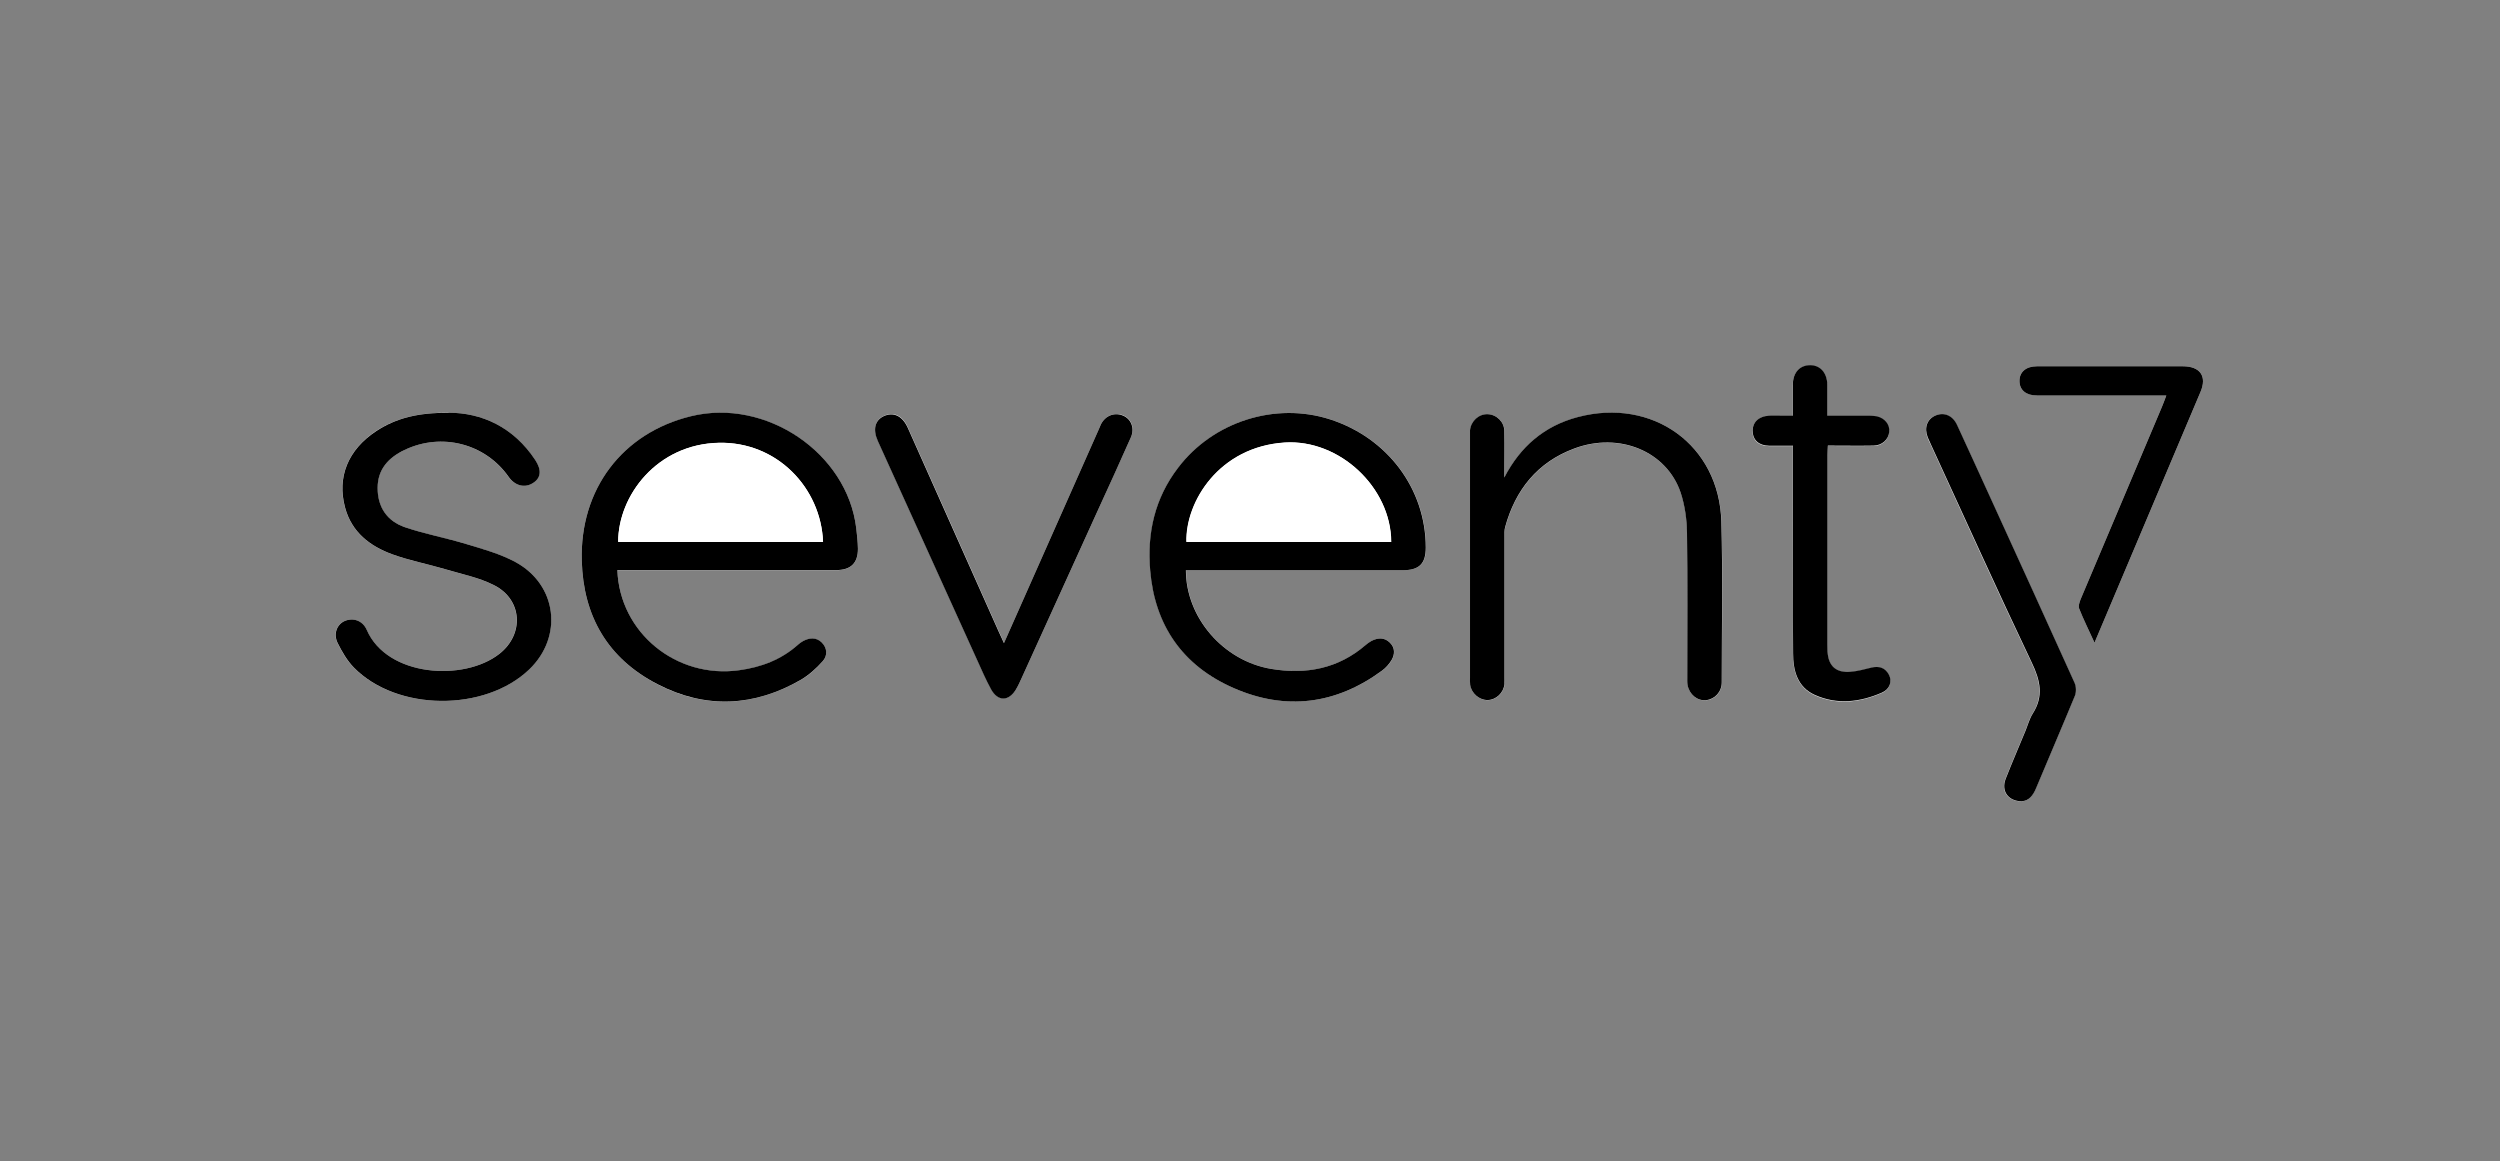
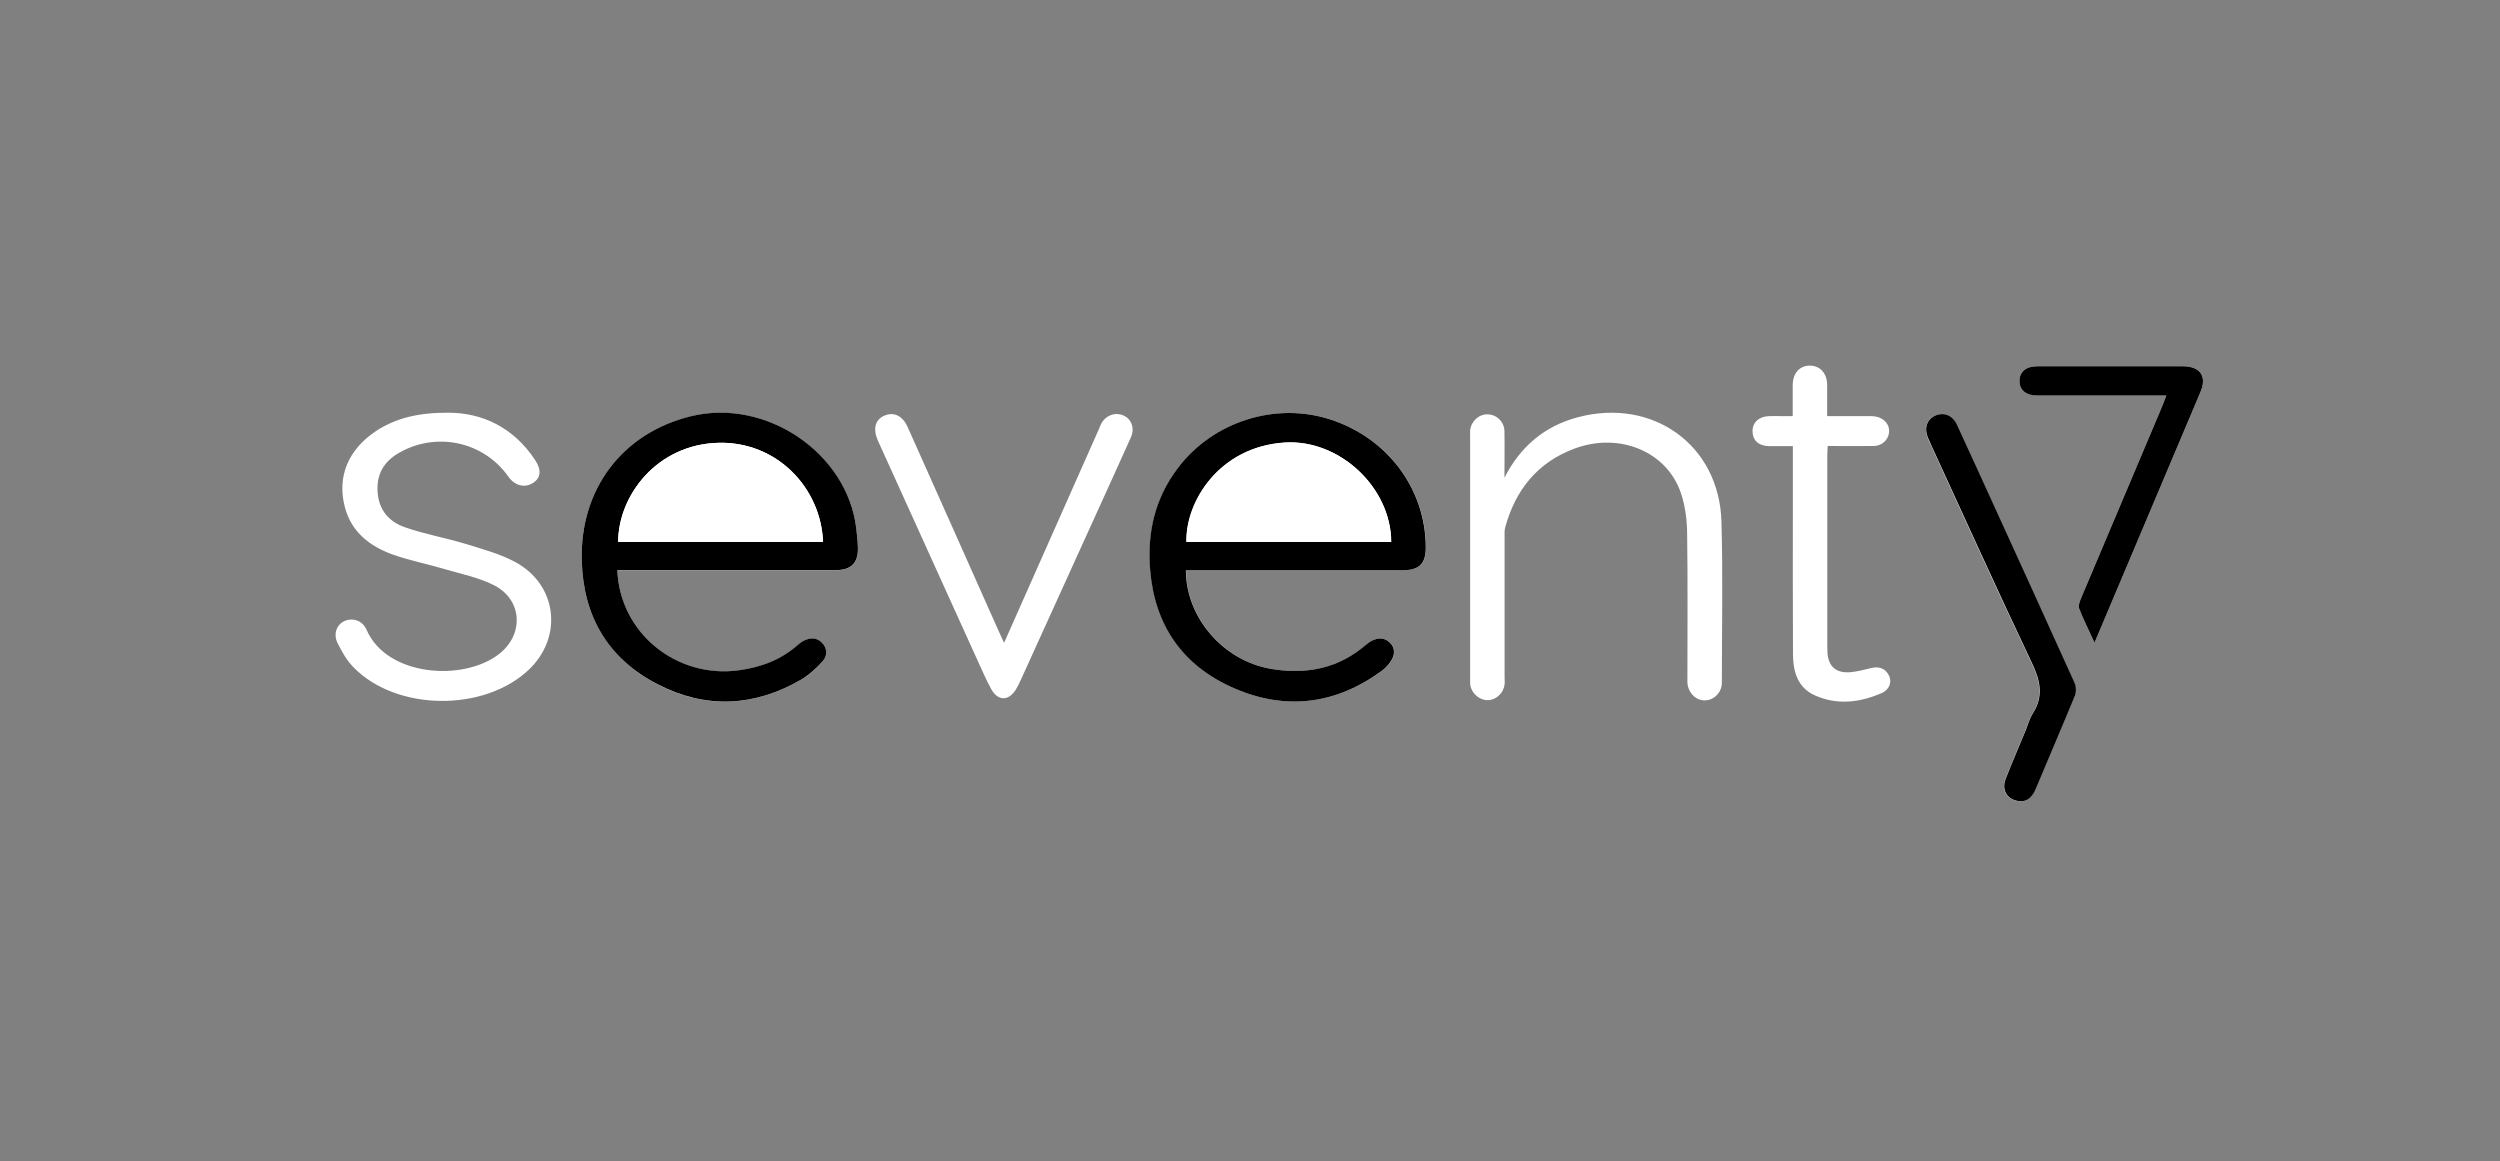
<svg xmlns="http://www.w3.org/2000/svg" width="310" height="144" viewBox="0 0 310 144" fill="none">
  <rect x="0" y="0" width="310" height="144" fill="#808080" stroke="none" />
  <path d="M147.054 70.708C147.452 70.708 147.867 70.708 148.265 70.708C156.824 70.708 165.384 70.708 173.944 70.708C176.02 70.708 176.816 69.895 176.816 67.881C176.797 60.603 172.076 54.307 164.952 52.005C158.191 49.822 150.477 52.276 146.12 57.98C143.215 61.771 142.247 66.104 142.645 70.725C143.232 77.512 146.638 82.539 152.986 85.315C159.47 88.158 165.696 87.329 171.402 83.148C171.868 82.81 172.302 82.336 172.578 81.845C172.994 81.134 172.994 80.322 172.371 79.695C171.697 79.035 170.883 79.052 170.089 79.475C169.828 79.611 169.586 79.797 169.363 79.983C165.972 82.911 161.977 83.69 157.655 82.945C151.706 81.947 147.071 76.581 147.071 70.708H147.054ZM76.568 70.708C77.087 70.708 77.537 70.708 77.986 70.708C83.952 70.708 89.901 70.708 95.867 70.708C98.461 70.708 101.072 70.708 103.666 70.708C105.499 70.708 106.398 69.828 106.381 68.067C106.381 67.221 106.277 66.375 106.174 65.529C105.067 56.186 94.968 49.348 85.664 51.633C77.156 53.715 71.882 60.671 72.141 69.574C72.331 76.395 75.358 81.659 81.566 84.874C87.532 87.955 93.532 87.633 99.326 84.299C100.346 83.707 101.262 82.877 102.023 81.997C102.628 81.32 102.594 80.373 101.885 79.678C101.21 79.018 100.38 79.086 99.585 79.509C99.36 79.628 99.135 79.797 98.945 79.966C96.87 81.845 94.397 82.759 91.63 83.131C83.9 84.198 76.845 78.511 76.551 70.725L76.568 70.708ZM186.551 59.216C186.551 57.303 186.586 55.373 186.551 53.461C186.533 52.31 185.582 51.396 184.475 51.379C183.386 51.345 182.419 52.225 182.297 53.359C182.279 53.579 182.297 53.799 182.297 54.019C182.297 64.022 182.297 74.042 182.297 84.045C182.297 84.333 182.279 84.638 182.314 84.925C182.469 85.992 183.456 86.838 184.493 86.821C185.53 86.804 186.464 85.924 186.568 84.841C186.603 84.553 186.568 84.248 186.568 83.961C186.568 78.206 186.568 72.434 186.568 66.68C186.568 66.24 186.533 65.783 186.654 65.36C187.916 60.773 190.633 57.337 195.232 55.627C200.817 53.545 206.697 56 208.427 61.128C208.963 62.702 209.187 64.445 209.204 66.121C209.291 72.062 209.24 78.02 209.24 83.961C209.24 84.299 209.222 84.638 209.274 84.959C209.499 86.144 210.484 86.939 211.556 86.838C212.645 86.737 213.511 85.823 213.511 84.621C213.511 77.969 213.649 71.317 213.459 64.683C213.199 55.204 204.967 49.28 195.665 51.734C191.497 52.835 188.523 55.39 186.551 59.233V59.216ZM55.609 51.176C51.908 51.159 49.124 51.819 46.634 53.444C43.141 55.763 41.758 59.165 42.778 62.939C43.59 65.969 45.839 67.729 48.657 68.745C50.767 69.506 52.998 69.929 55.159 70.573C57.2 71.182 59.362 71.605 61.229 72.553C64.774 74.33 65.016 78.646 61.904 81.083C57.511 84.536 48 83.927 45.458 78.105C44.939 76.92 43.746 76.564 42.726 77.004C41.758 77.427 41.291 78.612 41.861 79.746C42.397 80.829 43.02 81.93 43.867 82.776C49.194 88.209 60.088 88.294 65.604 83.013C69.841 78.951 69.097 72.502 63.892 69.692C62.008 68.677 59.863 68.101 57.788 67.458C55.281 66.697 52.669 66.24 50.197 65.376C47.983 64.615 46.79 62.905 46.807 60.519C46.807 58.183 48.156 56.744 50.145 55.797C54.745 53.596 60.157 55.001 63.045 59.114C63.823 60.214 65.034 60.536 66.054 59.909C67.074 59.283 67.178 58.285 66.348 57.032C63.65 52.953 59.742 51.176 55.592 51.176H55.609ZM124.504 79.712C124.21 79.086 124.02 78.663 123.83 78.24C120.077 69.828 116.342 61.416 112.572 53.004C111.932 51.548 110.843 51.024 109.649 51.548C108.508 52.039 108.214 53.207 108.871 54.663C112.97 63.684 117.051 72.722 121.149 81.743C121.72 82.996 122.256 84.248 122.913 85.45C123.743 86.939 125.057 86.956 125.957 85.518C126.268 85.01 126.51 84.469 126.752 83.927C129.865 77.089 132.96 70.251 136.073 63.413C137.456 60.349 138.874 57.286 140.241 54.206C140.742 53.072 140.276 51.904 139.255 51.497C138.2 51.074 137.058 51.531 136.522 52.598C136.419 52.801 136.35 53.004 136.264 53.207C132.39 61.957 128.499 70.708 124.521 79.678L124.504 79.712ZM222.313 55.272C222.313 57.726 222.313 60.045 222.313 62.364C222.313 68.609 222.295 74.855 222.33 81.083C222.33 83.199 222.866 85.23 225.01 86.212C227.777 87.464 230.612 87.126 233.329 85.941C234.314 85.518 234.642 84.519 234.211 83.724C233.743 82.844 232.982 82.607 232.014 82.844C231.166 83.047 230.337 83.267 229.472 83.351C227.656 83.504 226.705 82.641 226.6 80.88C226.583 80.592 226.583 80.288 226.583 80C226.583 72.163 226.583 64.344 226.583 56.508C226.583 56.118 226.618 55.729 226.635 55.306C228.624 55.306 230.475 55.323 232.308 55.306C233.345 55.306 234.141 54.561 234.244 53.63C234.349 52.716 233.692 51.87 232.654 51.667C232.256 51.582 231.824 51.599 231.409 51.599C229.835 51.599 228.261 51.599 226.567 51.599C226.567 50.228 226.567 48.992 226.567 47.74C226.567 46.318 225.719 45.37 224.474 45.337C223.161 45.32 222.313 46.251 222.295 47.757C222.295 49.009 222.295 50.245 222.295 51.599C221.707 51.599 221.275 51.599 220.825 51.599C220.341 51.599 219.84 51.582 219.355 51.599C218.075 51.65 217.298 52.395 217.314 53.495C217.333 54.629 218.093 55.306 219.39 55.323C220.289 55.323 221.188 55.323 222.295 55.323L222.313 55.272ZM250.69 99.363C251.502 99.329 252.056 98.686 252.438 97.755C254.028 93.947 255.687 90.138 257.244 86.313C257.434 85.839 257.417 85.162 257.21 84.689C253.82 77.173 250.397 69.675 246.972 62.178C245.537 59.012 244.102 55.847 242.631 52.699C242.078 51.531 241.006 51.091 239.951 51.548C238.914 52.005 238.551 53.089 239.017 54.273C239.122 54.544 239.243 54.815 239.381 55.086C243.53 64.124 247.612 73.179 251.9 82.167C252.974 84.401 253.388 86.347 252.022 88.514C251.624 89.123 251.451 89.868 251.157 90.562C250.327 92.576 249.463 94.573 248.667 96.604C248.096 98.059 248.944 99.363 250.673 99.38L250.69 99.363ZM259.716 79.695C264.162 69.168 268.519 58.894 272.86 48.603C273.691 46.64 272.825 45.421 270.663 45.421C267.568 45.421 264.473 45.421 261.394 45.421C258.454 45.421 255.514 45.404 252.574 45.421C251.191 45.421 250.38 46.166 250.413 47.3C250.448 48.383 251.244 49.026 252.592 49.043C257.487 49.043 262.398 49.043 267.292 49.043C267.689 49.043 268.086 49.043 268.622 49.043C268.397 49.636 268.242 50.042 268.086 50.431C264.715 58.403 261.344 66.358 257.988 74.33C257.85 74.686 257.695 75.142 257.815 75.464C258.369 76.818 259.008 78.155 259.716 79.695Z" fill="white" />
  <path d="M147.051 70.708C147.051 76.581 151.687 81.946 157.635 82.945C161.958 83.673 165.952 82.911 169.342 79.983C169.566 79.797 169.809 79.611 170.068 79.475C170.881 79.052 171.693 79.035 172.351 79.695C172.991 80.322 172.973 81.134 172.557 81.845C172.264 82.336 171.848 82.809 171.383 83.148C165.675 87.346 159.449 88.158 152.965 85.314C146.619 82.539 143.195 77.512 142.624 70.725C142.226 66.087 143.195 61.771 146.1 57.98C150.458 52.259 158.171 49.822 164.933 52.005C172.057 54.307 176.778 60.603 176.795 67.881C176.795 69.895 176 70.708 173.924 70.708C165.364 70.708 156.804 70.708 148.244 70.708C147.846 70.708 147.432 70.708 147.034 70.708H147.051ZM172.524 67.204C172.489 60.434 166.09 54.476 159.347 54.883C151.202 55.39 147.017 62.194 147.137 67.204H172.541H172.524Z" fill="black" />
  <path d="M76.552 70.708C76.846 78.493 83.901 84.18 91.631 83.114C94.381 82.742 96.871 81.811 98.946 79.949C99.136 79.78 99.361 79.611 99.586 79.492C100.381 79.069 101.211 79.001 101.886 79.661C102.595 80.355 102.629 81.303 102.024 81.98C101.246 82.86 100.329 83.689 99.326 84.282C93.533 87.633 87.533 87.938 81.567 84.857C75.341 81.658 72.332 76.378 72.142 69.557C71.883 60.671 77.157 53.697 85.665 51.616C94.969 49.331 105.068 56.169 106.174 65.511C106.278 66.358 106.365 67.204 106.382 68.05C106.382 69.828 105.5 70.691 103.667 70.691C101.073 70.691 98.462 70.691 95.868 70.691C89.902 70.691 83.953 70.691 77.987 70.691C77.537 70.691 77.105 70.691 76.569 70.691L76.552 70.708ZM102.059 67.204C101.799 60.502 96.352 54.764 89.141 54.916C81.445 55.085 76.655 61.483 76.655 67.204H102.059Z" fill="black" />
-   <path d="M186.535 59.216C188.507 55.391 191.481 52.818 195.648 51.718C204.953 49.264 213.184 55.204 213.443 64.666C213.633 71.317 213.495 77.969 213.495 84.604C213.495 85.789 212.648 86.703 211.541 86.821C210.469 86.923 209.483 86.127 209.258 84.943C209.207 84.621 209.224 84.282 209.224 83.944C209.224 78.003 209.275 72.045 209.189 66.104C209.172 64.429 208.93 62.686 208.411 61.111C206.682 55.966 200.802 53.529 195.217 55.611C190.616 57.32 187.902 60.756 186.64 65.343C186.519 65.766 186.552 66.223 186.552 66.663C186.552 72.418 186.552 78.189 186.552 83.944C186.552 84.232 186.57 84.536 186.552 84.824C186.449 85.907 185.515 86.787 184.478 86.804C183.439 86.821 182.455 85.975 182.299 84.909C182.264 84.621 182.282 84.316 182.282 84.029C182.282 74.026 182.282 64.006 182.282 54.003C182.282 53.783 182.282 53.563 182.282 53.343C182.402 52.209 183.371 51.328 184.46 51.362C185.567 51.396 186.519 52.293 186.535 53.444C186.57 55.357 186.535 57.286 186.535 59.199V59.216Z" fill="black" />
-   <path d="M55.607 51.176C59.74 51.176 63.666 52.953 66.364 57.032C67.194 58.284 67.09 59.283 66.07 59.909C65.049 60.552 63.839 60.231 63.061 59.114C60.173 55.001 54.76 53.596 50.16 55.796C48.171 56.744 46.823 58.183 46.823 60.519C46.823 62.905 47.998 64.615 50.212 65.376C52.685 66.222 55.296 66.696 57.803 67.458C59.879 68.084 62.023 68.677 63.908 69.692C69.096 72.502 69.857 78.95 65.62 83.013C60.103 88.293 49.209 88.209 43.883 82.775C43.035 81.912 42.413 80.812 41.877 79.746C41.306 78.612 41.773 77.427 42.742 77.004C43.762 76.564 44.955 76.919 45.474 78.104C47.998 83.927 57.51 84.536 61.919 81.083C65.032 78.646 64.79 74.33 61.245 72.553C59.377 71.605 57.216 71.182 55.175 70.572C53.014 69.929 50.783 69.506 48.673 68.744C45.837 67.712 43.606 65.969 42.793 62.939C41.773 59.164 43.157 55.762 46.65 53.461C49.14 51.819 51.924 51.159 55.625 51.193L55.607 51.176Z" fill="black" />
-   <path d="M124.507 79.712C128.484 70.742 132.374 61.991 136.248 53.241C136.335 53.038 136.421 52.834 136.508 52.631C137.044 51.548 138.186 51.091 139.241 51.531C140.26 51.937 140.728 53.105 140.226 54.239C138.86 57.32 137.46 60.383 136.058 63.447C132.963 70.285 129.85 77.122 126.737 83.96C126.495 84.502 126.253 85.043 125.942 85.551C125.043 86.99 123.728 86.973 122.899 85.484C122.241 84.282 121.705 83.029 121.135 81.777C117.036 72.756 112.938 63.718 108.857 54.696C108.199 53.241 108.493 52.09 109.635 51.582C110.828 51.074 111.9 51.582 112.557 53.038C116.31 61.45 120.062 69.861 123.815 78.273C124.005 78.696 124.213 79.12 124.489 79.746L124.507 79.712Z" fill="black" />
-   <path d="M222.313 55.272C221.223 55.272 220.306 55.272 219.407 55.272C218.11 55.255 217.349 54.578 217.332 53.444C217.314 52.343 218.093 51.616 219.373 51.548C219.858 51.531 220.357 51.548 220.842 51.548C221.293 51.548 221.724 51.548 222.313 51.548C222.313 50.194 222.313 48.958 222.313 47.706C222.313 46.2 223.177 45.269 224.491 45.286C225.736 45.302 226.566 46.267 226.583 47.689C226.583 48.941 226.583 50.177 226.583 51.548C228.278 51.548 229.852 51.548 231.426 51.548C231.84 51.548 232.256 51.548 232.671 51.616C233.708 51.819 234.382 52.665 234.261 53.579C234.159 54.51 233.362 55.238 232.325 55.255C230.475 55.288 228.624 55.255 226.653 55.255C226.635 55.695 226.6 56.067 226.6 56.456C226.6 64.293 226.6 72.112 226.6 79.949C226.6 80.237 226.6 80.541 226.618 80.829C226.723 82.606 227.69 83.469 229.49 83.3C230.337 83.233 231.184 82.996 232.03 82.792C232.999 82.555 233.76 82.792 234.227 83.673C234.66 84.485 234.332 85.467 233.345 85.89C230.63 87.075 227.794 87.413 225.027 86.161C222.883 85.196 222.347 83.148 222.347 81.032C222.295 74.787 222.33 68.541 222.33 62.313C222.33 59.994 222.33 57.675 222.33 55.221L222.313 55.272Z" fill="black" />
-   <path d="M250.708 99.363C248.979 99.346 248.131 98.06 248.701 96.587C249.498 94.556 250.362 92.559 251.193 90.545C251.469 89.868 251.659 89.123 252.057 88.497C253.44 86.33 253.007 84.384 251.935 82.15C247.664 73.179 243.583 64.107 239.415 55.069C239.294 54.798 239.174 54.527 239.052 54.256C238.568 53.071 238.948 51.988 239.986 51.531C241.04 51.074 242.113 51.497 242.668 52.682C244.136 55.83 245.554 58.995 247.008 62.16C250.43 69.659 253.855 77.157 257.244 84.671C257.452 85.129 257.47 85.822 257.28 86.296C255.706 90.122 254.063 93.93 252.471 97.738C252.092 98.669 251.539 99.312 250.725 99.346L250.708 99.363Z" fill="black" />
+   <path d="M250.708 99.363C248.979 99.346 248.131 98.06 248.701 96.587C249.498 94.556 250.362 92.559 251.193 90.545C251.469 89.868 251.659 89.123 252.057 88.497C253.44 86.33 253.007 84.384 251.935 82.15C247.664 73.179 243.583 64.107 239.415 55.069C239.294 54.798 239.174 54.527 239.052 54.256C238.568 53.071 238.948 51.988 239.986 51.531C241.04 51.074 242.113 51.497 242.668 52.682C244.136 55.83 245.554 58.995 247.008 62.16C250.43 69.659 253.855 77.157 257.244 84.671C257.452 85.129 257.47 85.822 257.28 86.296C255.706 90.122 254.063 93.93 252.471 97.738C252.092 98.669 251.539 99.312 250.725 99.346L250.708 99.363" fill="black" />
  <path d="M259.718 79.695C259.009 78.138 258.351 76.817 257.815 75.463C257.695 75.159 257.851 74.685 257.988 74.329C261.344 66.357 264.715 58.386 268.088 50.43C268.261 50.024 268.399 49.618 268.624 49.043C268.07 49.043 267.69 49.043 267.292 49.043C262.399 49.043 257.487 49.043 252.593 49.043C251.244 49.043 250.449 48.382 250.415 47.299C250.38 46.165 251.193 45.42 252.576 45.42C255.516 45.42 258.456 45.42 261.396 45.42C264.492 45.42 267.585 45.42 270.665 45.42C272.826 45.42 273.691 46.656 272.86 48.602C268.52 58.893 264.162 69.167 259.718 79.695Z" fill="black" />
  <path d="M172.509 67.188H147.104C146.984 62.195 151.169 55.391 159.313 54.866C166.075 54.443 172.474 60.417 172.49 67.188H172.509Z" fill="white" />
  <path d="M102.056 67.187H76.652C76.652 61.466 81.442 55.068 89.138 54.899C96.349 54.747 101.796 60.485 102.056 67.187Z" fill="white" />
</svg>